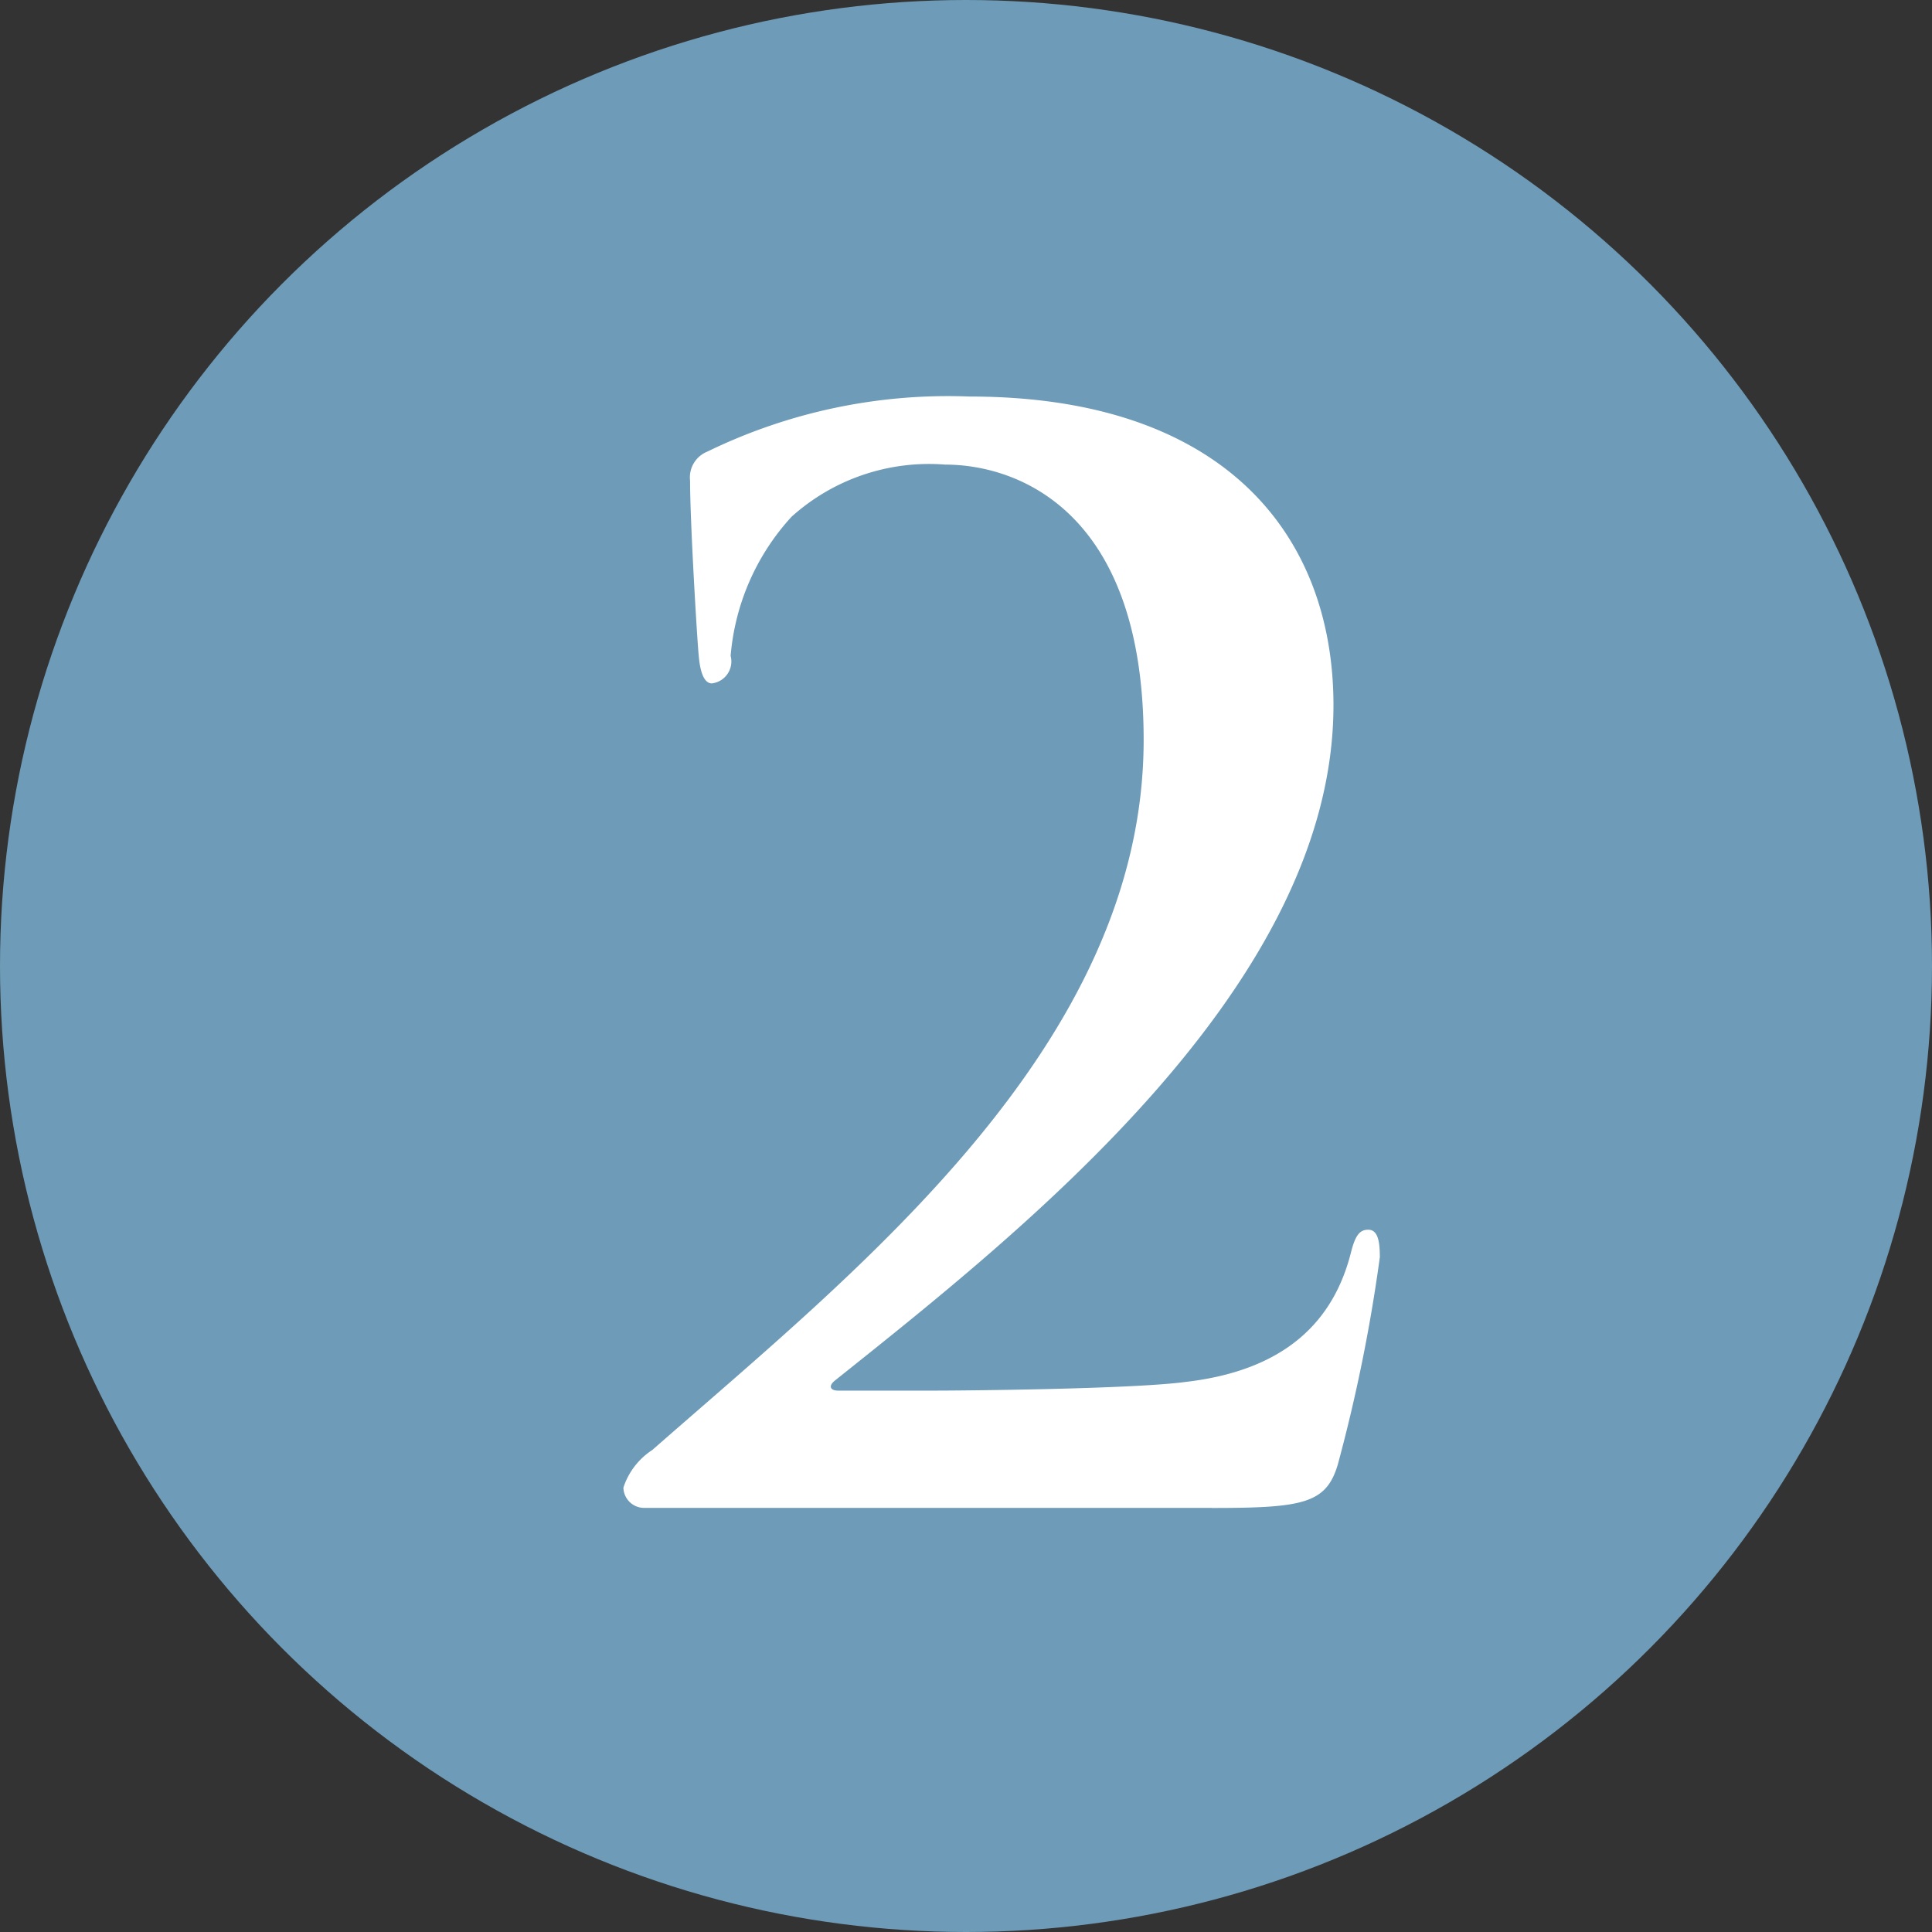
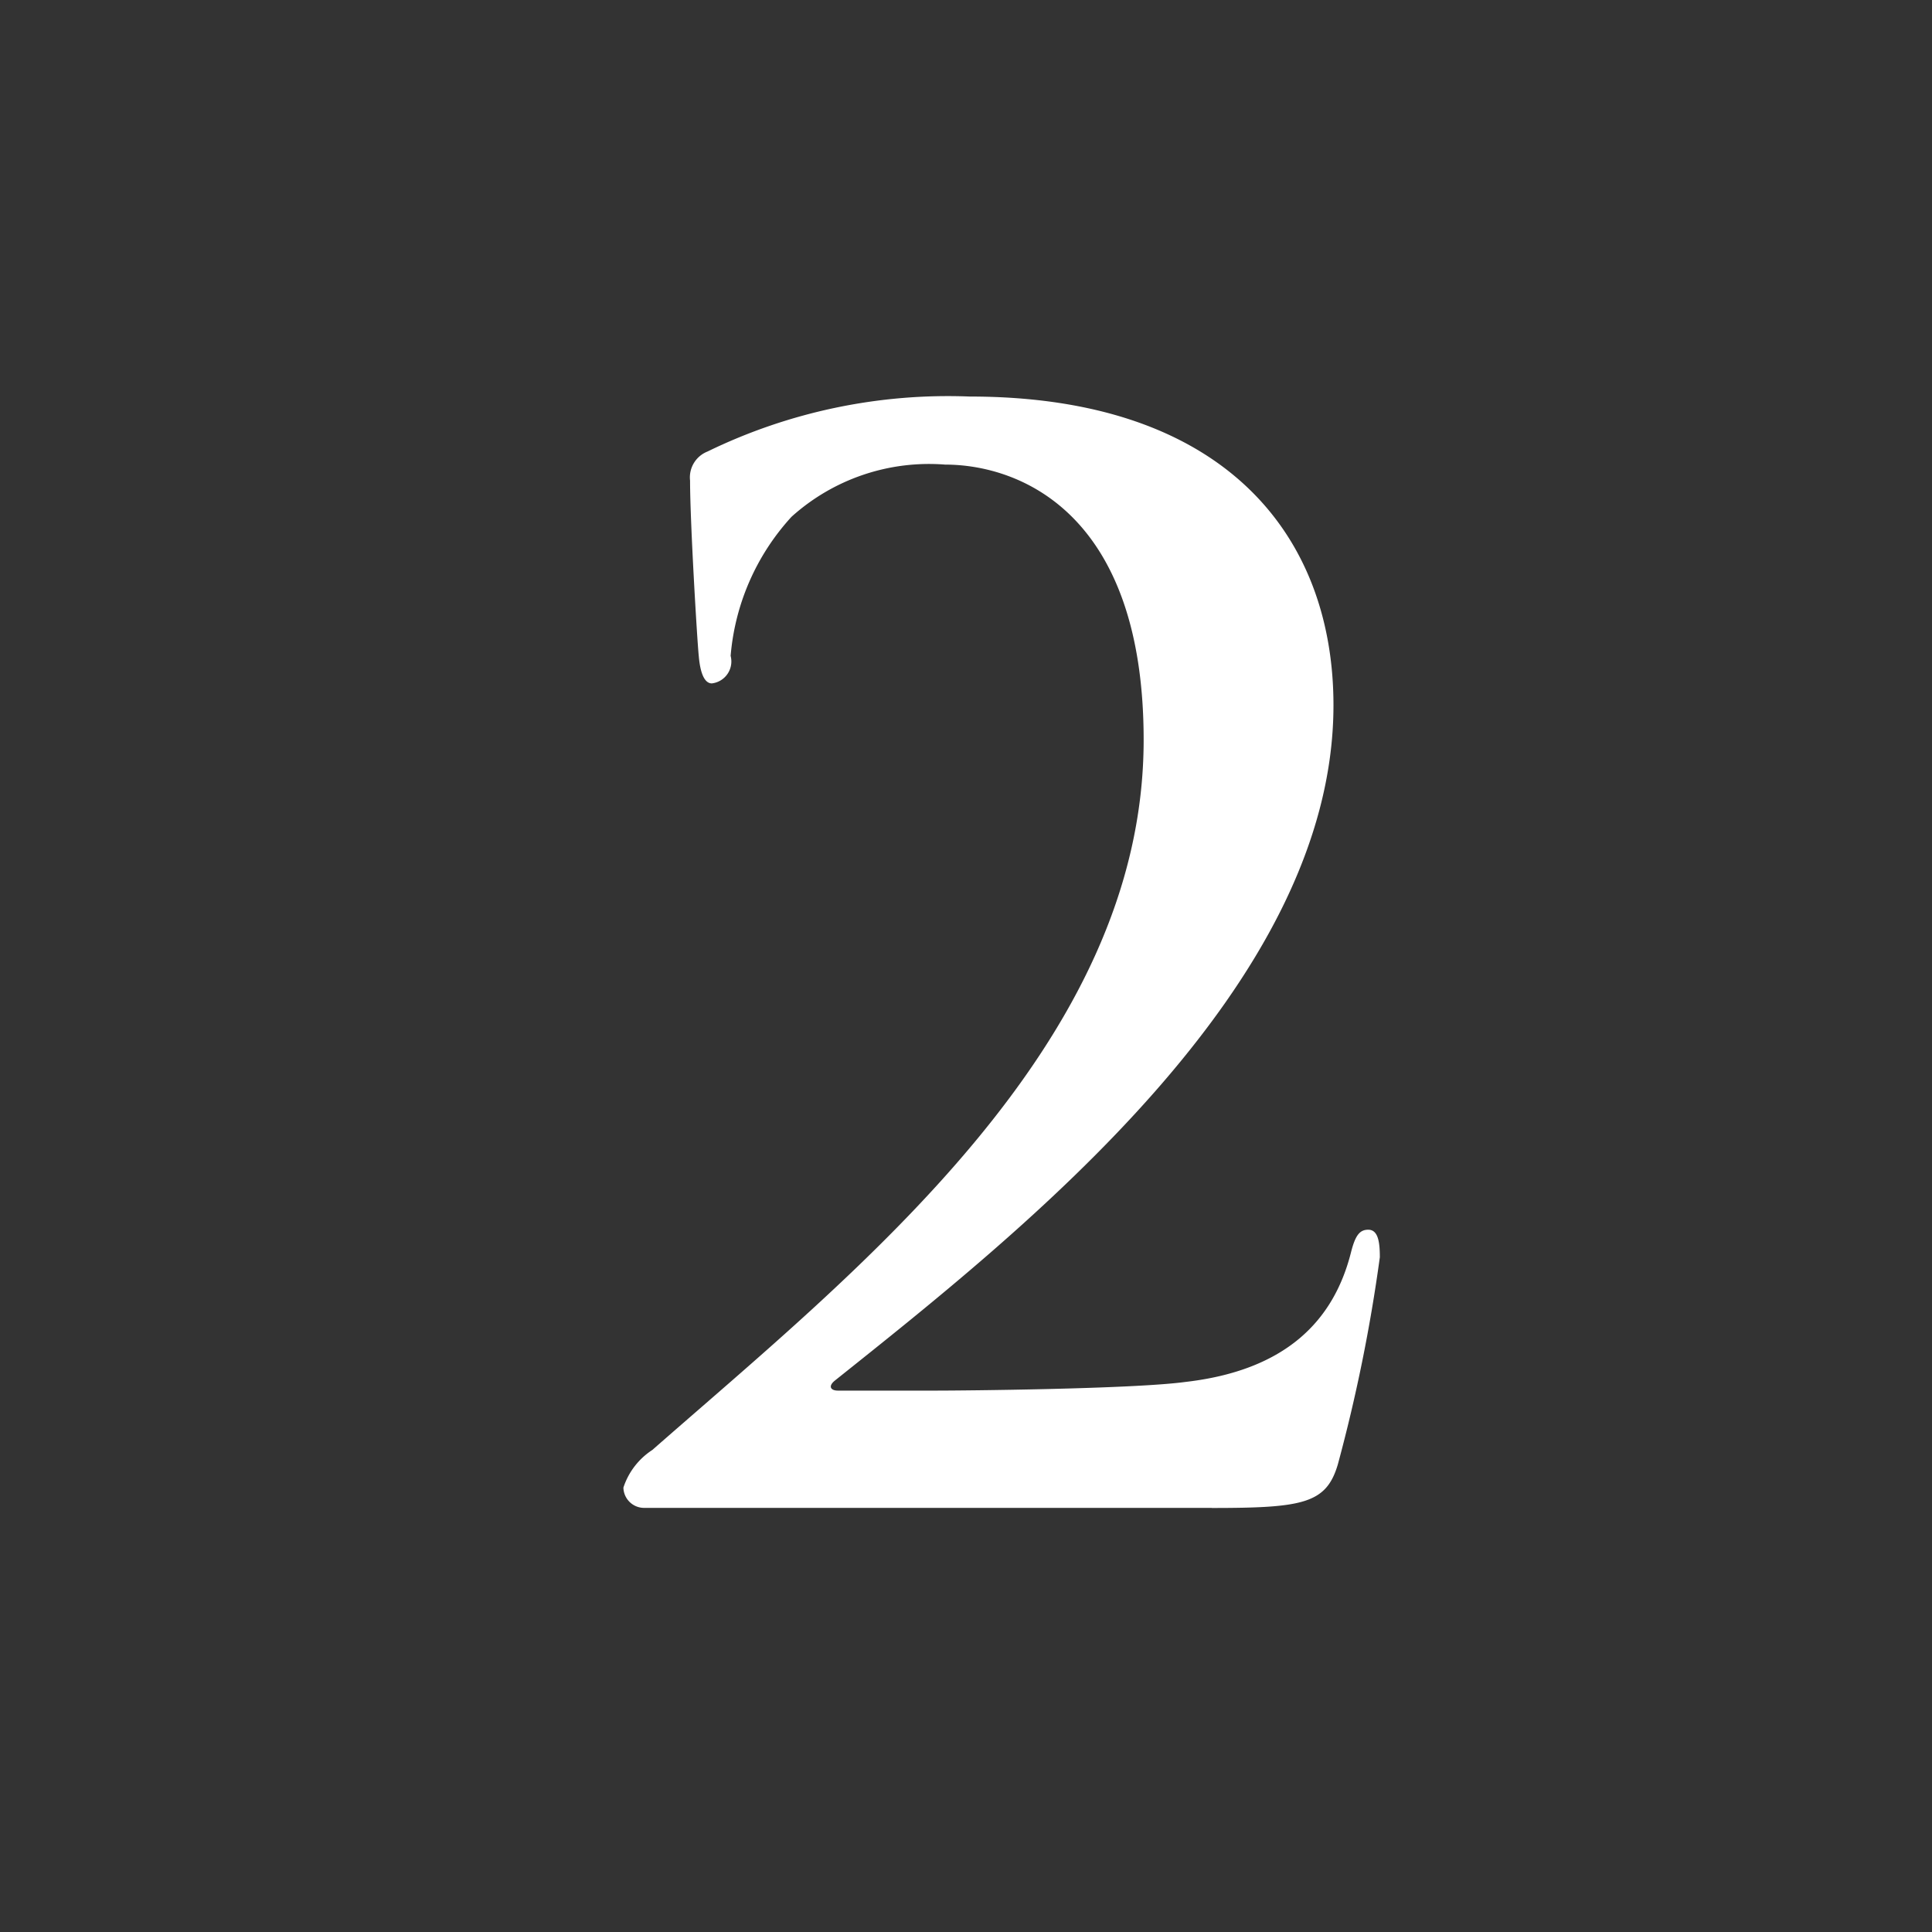
<svg xmlns="http://www.w3.org/2000/svg" id="no2.svg" width="40" height="40" viewBox="0 0 40 40">
  <rect x="0" y="0" width="40" height="40" fill="#333333" stroke="none" />
  <defs>
    <style>
      .cls-1 {
        fill: #6e9bb7;
      }

      .cls-2 {
        fill: #fff;
        fill-rule: evenodd;
      }
    </style>
  </defs>
-   <circle id="_" data-name="[]" class="cls-1" cx="20" cy="20" r="20" />
  <path id="_2" data-name="2" class="cls-2" d="M250.088,751.221c1.89,0,2.37-.09,2.61-0.9a33.875,33.875,0,0,0,.87-4.291c0-.3-0.03-0.57-0.24-0.57-0.18,0-.27.12-0.36,0.48-0.36,1.411-1.35,2.431-3.42,2.671-1.11.15-4.65,0.18-5.16,0.18h-2.04c-0.15,0-.21-0.09-0.06-0.21,3.87-3.09,10.32-8.161,10.32-13.981,0-3.51-2.25-6.39-7.53-6.39a11.374,11.374,0,0,0-5.431,1.139,0.575,0.575,0,0,0-.36.6c0,0.87.15,3.36,0.18,3.63,0.03,0.36.12,0.57,0.271,0.57a0.457,0.457,0,0,0,.389-0.57,4.856,4.856,0,0,1,1.261-2.88,4.254,4.254,0,0,1,3.18-1.08c1.5,0,4.11.96,4.11,5.7,0,6.33-5.97,11.01-10.171,14.7a1.477,1.477,0,0,0-.6.78,0.429,0.429,0,0,0,.42.42h11.761Z" transform="translate(-225 -720)" />
</svg>